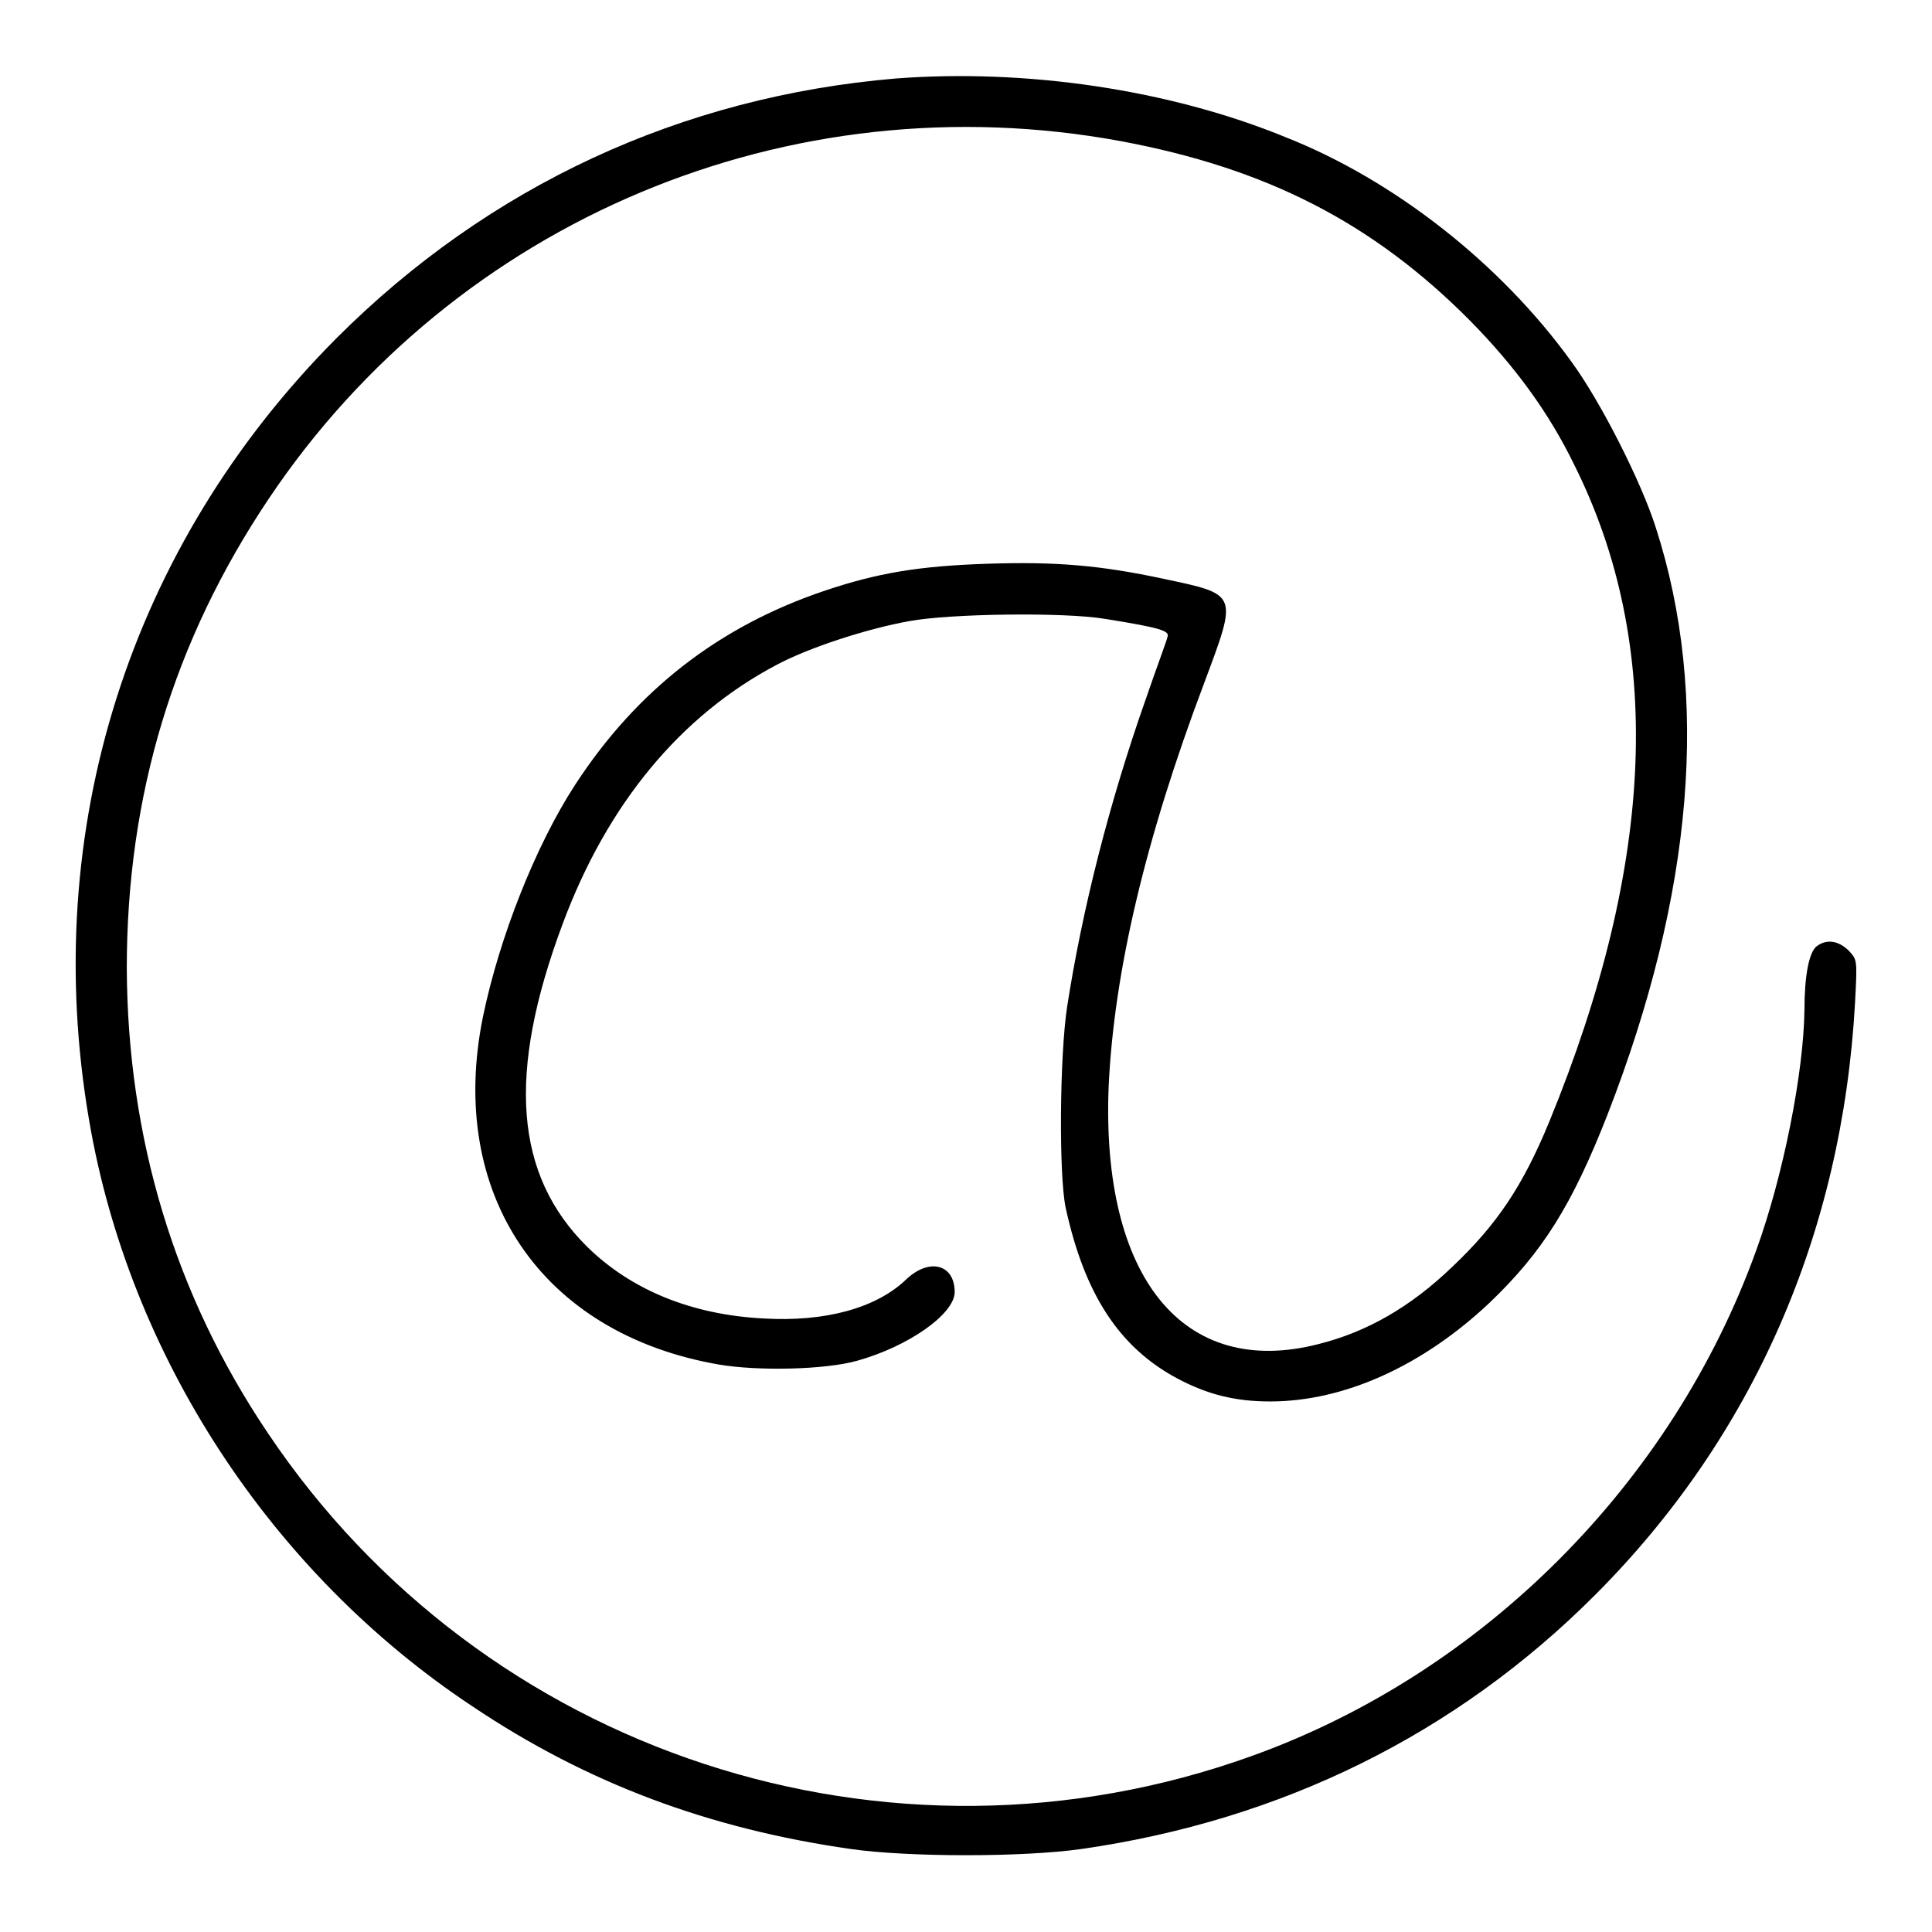
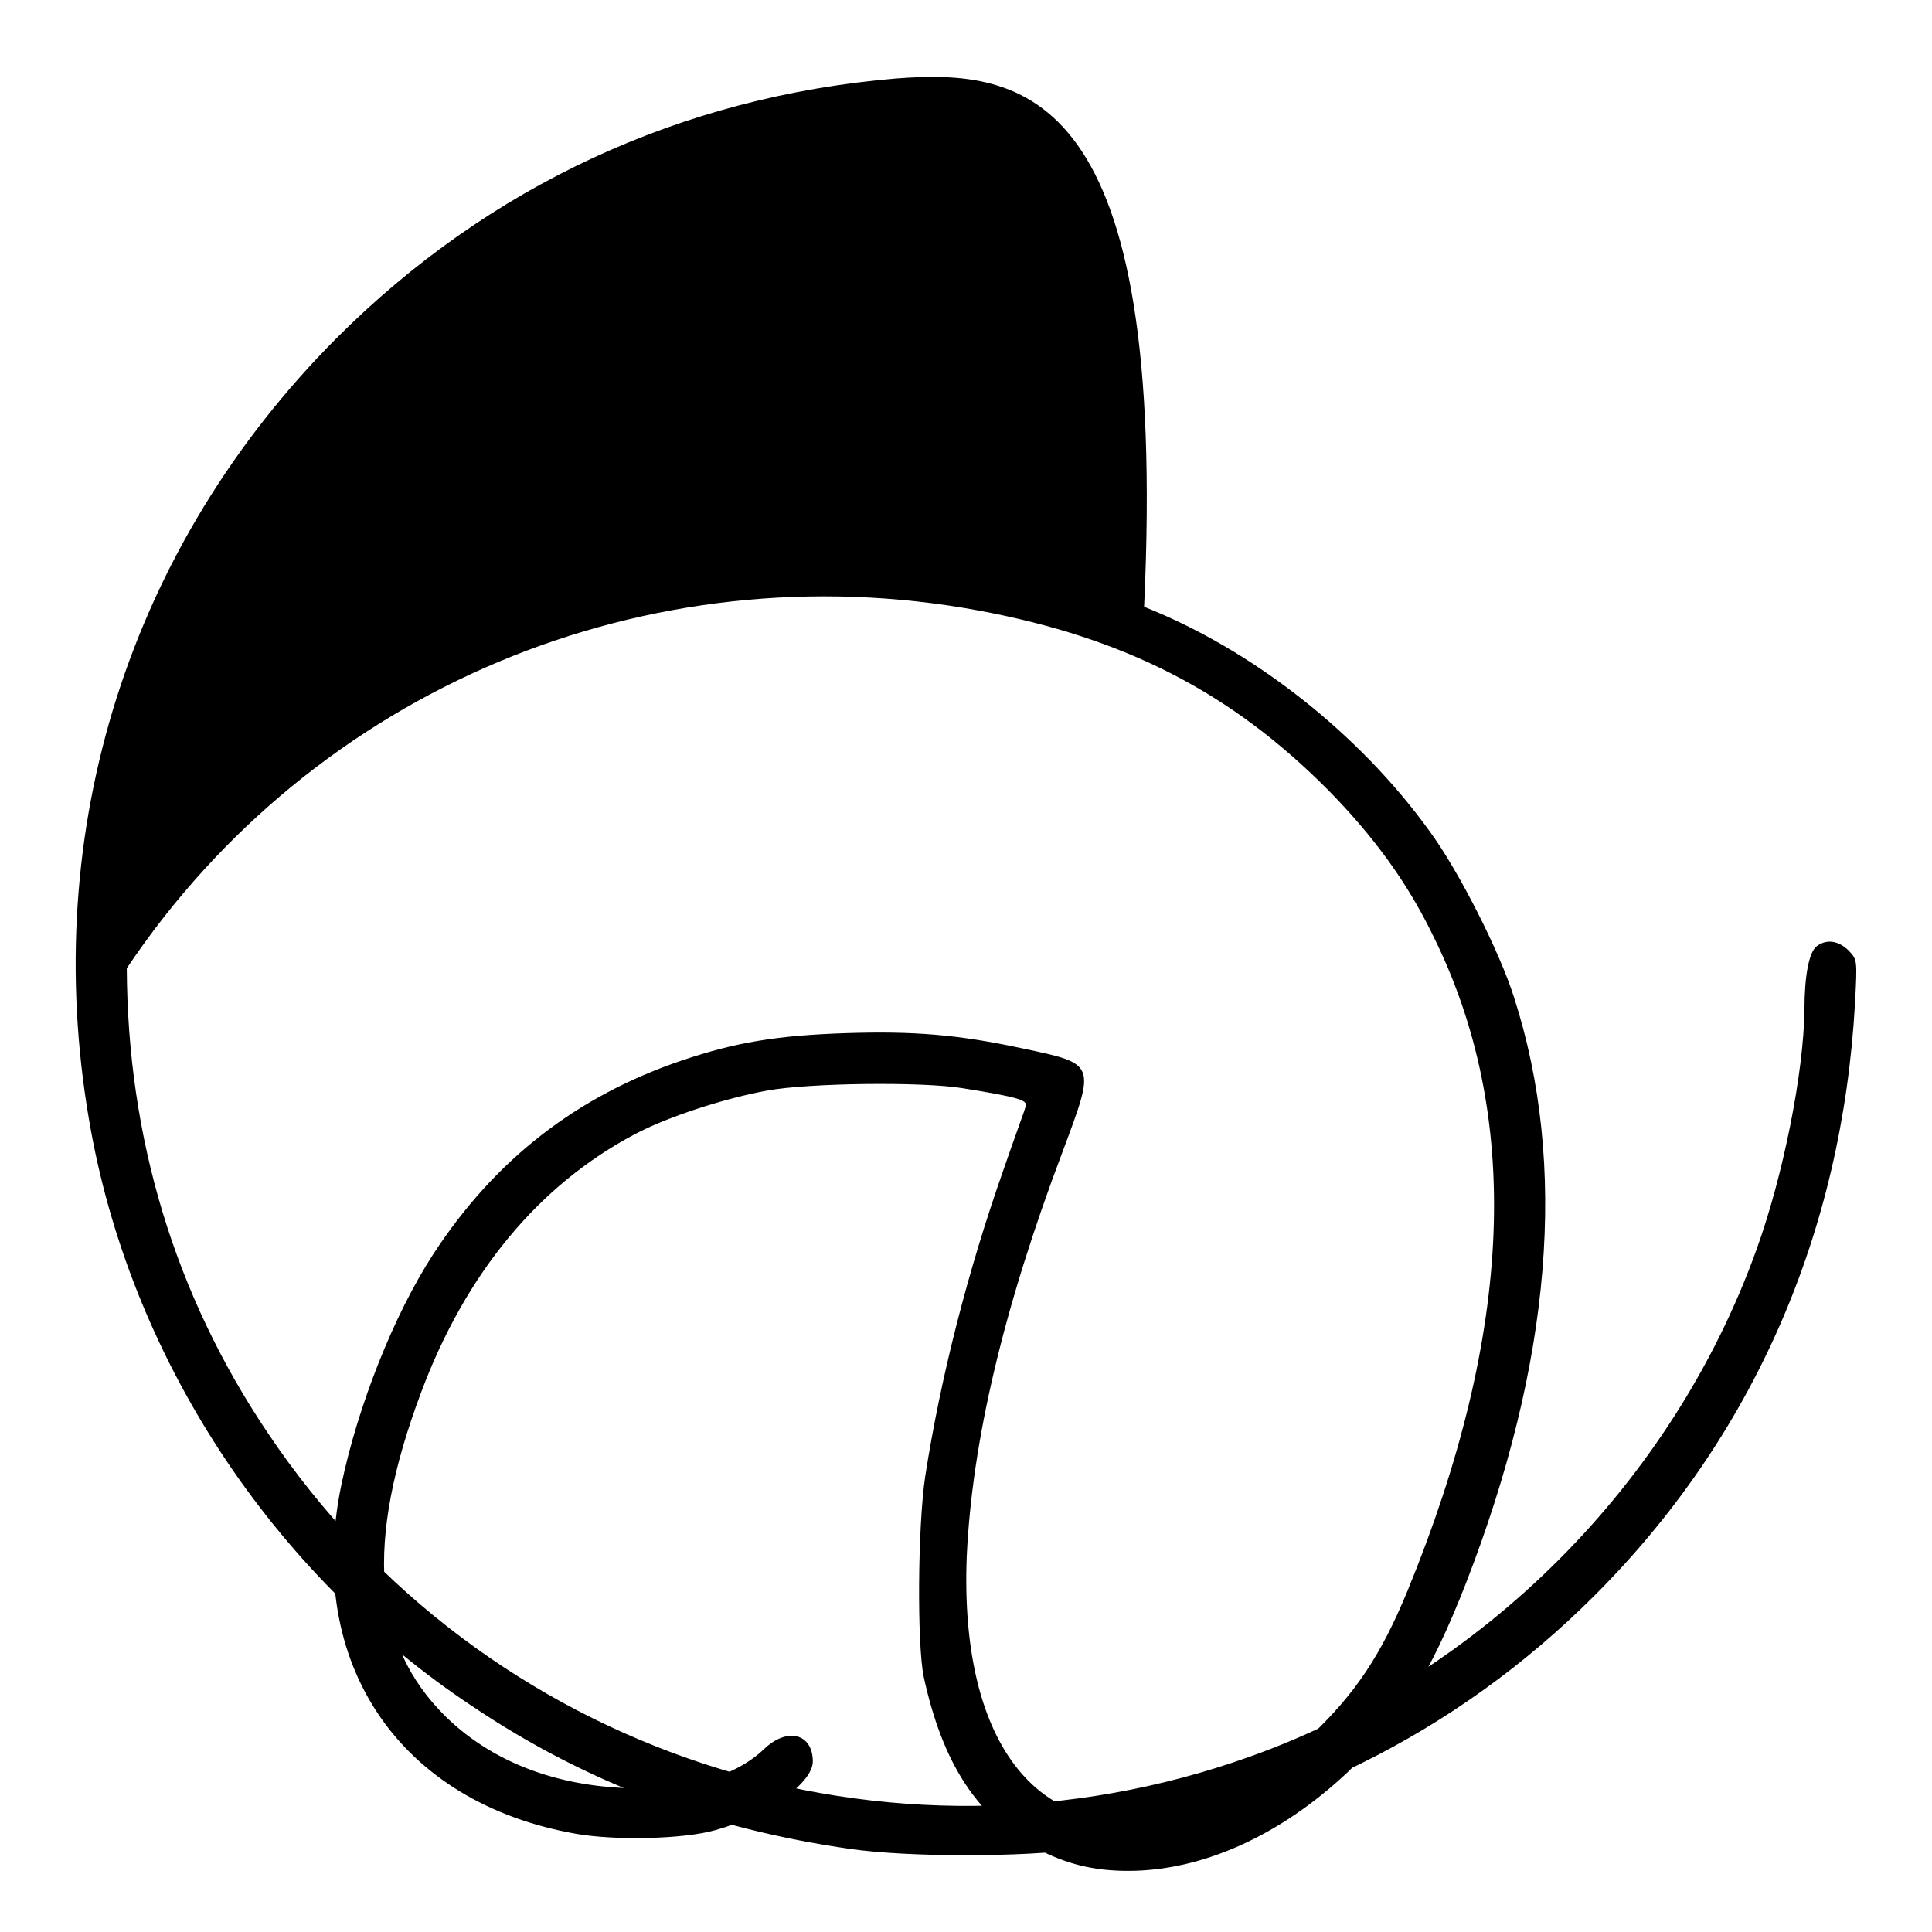
<svg xmlns="http://www.w3.org/2000/svg" version="1.1" x="0px" y="0px" viewBox="0 0 256 256" enable-background="new 0 0 256 256" xml:space="preserve">
  <g>
    <g>
      <g>
-         <path fill="#000000" d="M118.7,10.4c-28.4,2.4-53.9,14.2-74.1,34.4C17.2,72.3,5.2,109.9,11.8,148.4c5.3,31.2,24.1,60,50.8,77.7c15.2,10.2,31.3,16.2,50.1,18.9c7.7,1.1,22.9,1.1,30.6,0c26.5-3.8,49.6-15.2,68-33.6c21-21,32.8-48,34.5-78.5c0.3-5.7,0.3-5.7-0.8-6.9c-1.4-1.4-3-1.6-4.3-0.6c-1,0.8-1.6,3.9-1.6,8.4c-0.1,8.3-2.8,22-6.4,31.9c-11.1,30.8-36.2,56-66.9,67c-48.1,17.3-101.8-0.3-130.3-42.8c-12.4-18.4-18.6-39.2-18.7-61.6c0-22.9,6.2-43.4,18.8-62.2c24.8-37,69-55.5,112.9-47.4c19.3,3.6,33.4,10.8,46.3,23.8c5.9,6,10.4,12.1,13.8,19.1c11.9,23.8,10.8,52.6-3.3,87c-3.5,8.5-6.9,13.6-12.8,19.2c-5.6,5.4-11.4,8.7-17.8,10.3c-17.9,4.6-28.8-8.8-27.8-34.1c0.7-15.1,4.8-32.7,12.7-53.6c4.4-11.8,4.5-11.6-5.4-13.7c-8.4-1.8-14.3-2.3-23.4-2c-9,0.3-14.5,1.2-21.6,3.6c-13.9,4.7-24.8,13.1-33,25.7c-5.2,8-10,20.1-12.2,30.7c-4.8,23.5,7.7,42,31.2,46.1c5.2,0.9,14.2,0.7,18.4-0.5c6.8-1.9,12.9-6.2,12.9-9.1c0-3.7-3.4-4.6-6.5-1.6c-3.9,3.7-10.6,5.6-18.9,5.1c-9.5-0.5-17.5-3.8-23.3-9.5c-9.6-9.5-10.7-22.9-3.2-42.9c5.9-15.8,15.6-27.5,28.3-34.2c4.3-2.3,12-4.8,17.6-5.8c5.4-1,20.5-1.2,25.9-0.3c7.5,1.2,8.6,1.6,8.3,2.4c-0.1,0.5-1.5,4.2-2.9,8.3c-4.8,13.6-8.4,27.8-10.4,40.7c-1,6.6-1.1,22.3-0.2,26.6c2.5,11.5,7.1,18.5,14.7,22.6c4.1,2.2,7.8,3.1,12.4,3.1c9.8,0,20.2-4.7,29.1-13.1c7-6.7,10.9-12.9,15.6-24.9c11.4-29.3,13.6-55.5,6.4-77.8c-1.9-6-7.3-16.7-11.2-22c-9.3-12.9-23.4-24-37.8-29.7C154.8,11.8,135.8,9.1,118.7,10.4z" />
+         <path fill="#000000" d="M118.7,10.4c-28.4,2.4-53.9,14.2-74.1,34.4C17.2,72.3,5.2,109.9,11.8,148.4c5.3,31.2,24.1,60,50.8,77.7c15.2,10.2,31.3,16.2,50.1,18.9c7.7,1.1,22.9,1.1,30.6,0c26.5-3.8,49.6-15.2,68-33.6c21-21,32.8-48,34.5-78.5c0.3-5.7,0.3-5.7-0.8-6.9c-1.4-1.4-3-1.6-4.3-0.6c-1,0.8-1.6,3.9-1.6,8.4c-0.1,8.3-2.8,22-6.4,31.9c-11.1,30.8-36.2,56-66.9,67c-48.1,17.3-101.8-0.3-130.3-42.8c-12.4-18.4-18.6-39.2-18.7-61.6c24.8-37,69-55.5,112.9-47.4c19.3,3.6,33.4,10.8,46.3,23.8c5.9,6,10.4,12.1,13.8,19.1c11.9,23.8,10.8,52.6-3.3,87c-3.5,8.5-6.9,13.6-12.8,19.2c-5.6,5.4-11.4,8.7-17.8,10.3c-17.9,4.6-28.8-8.8-27.8-34.1c0.7-15.1,4.8-32.7,12.7-53.6c4.4-11.8,4.5-11.6-5.4-13.7c-8.4-1.8-14.3-2.3-23.4-2c-9,0.3-14.5,1.2-21.6,3.6c-13.9,4.7-24.8,13.1-33,25.7c-5.2,8-10,20.1-12.2,30.7c-4.8,23.5,7.7,42,31.2,46.1c5.2,0.9,14.2,0.7,18.4-0.5c6.8-1.9,12.9-6.2,12.9-9.1c0-3.7-3.4-4.6-6.5-1.6c-3.9,3.7-10.6,5.6-18.9,5.1c-9.5-0.5-17.5-3.8-23.3-9.5c-9.6-9.5-10.7-22.9-3.2-42.9c5.9-15.8,15.6-27.5,28.3-34.2c4.3-2.3,12-4.8,17.6-5.8c5.4-1,20.5-1.2,25.9-0.3c7.5,1.2,8.6,1.6,8.3,2.4c-0.1,0.5-1.5,4.2-2.9,8.3c-4.8,13.6-8.4,27.8-10.4,40.7c-1,6.6-1.1,22.3-0.2,26.6c2.5,11.5,7.1,18.5,14.7,22.6c4.1,2.2,7.8,3.1,12.4,3.1c9.8,0,20.2-4.7,29.1-13.1c7-6.7,10.9-12.9,15.6-24.9c11.4-29.3,13.6-55.5,6.4-77.8c-1.9-6-7.3-16.7-11.2-22c-9.3-12.9-23.4-24-37.8-29.7C154.8,11.8,135.8,9.1,118.7,10.4z" />
      </g>
    </g>
  </g>
</svg>